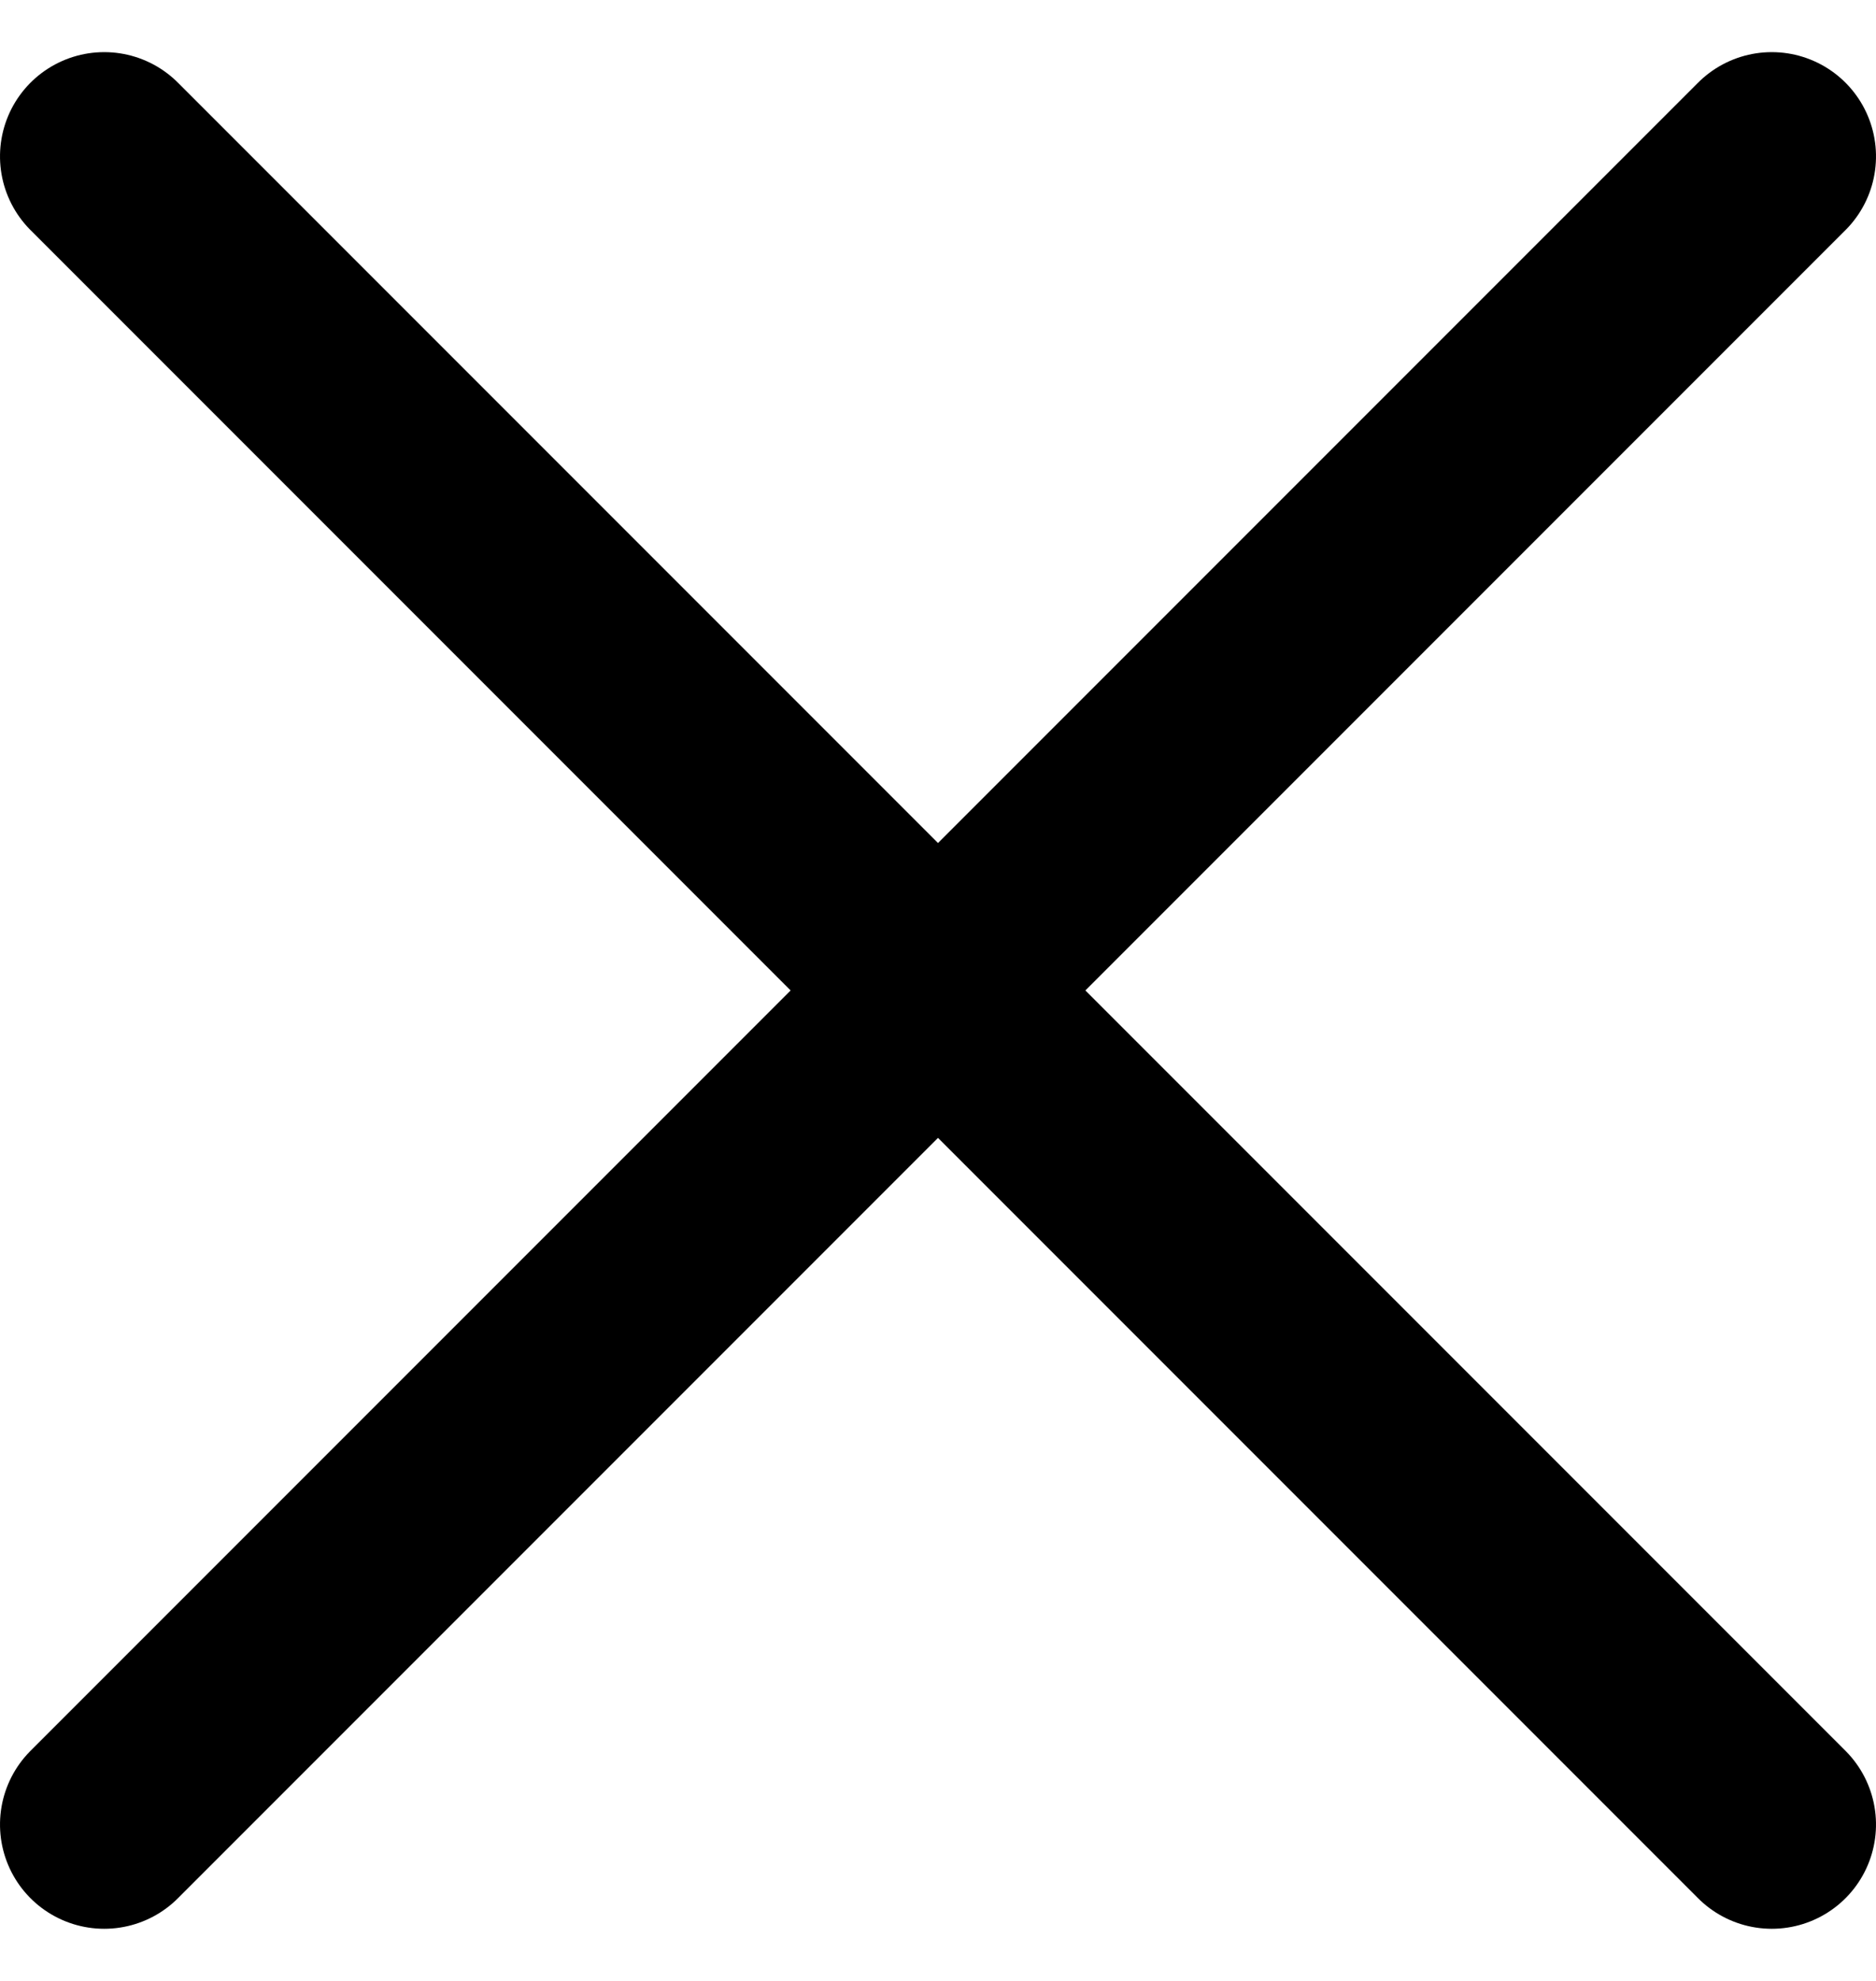
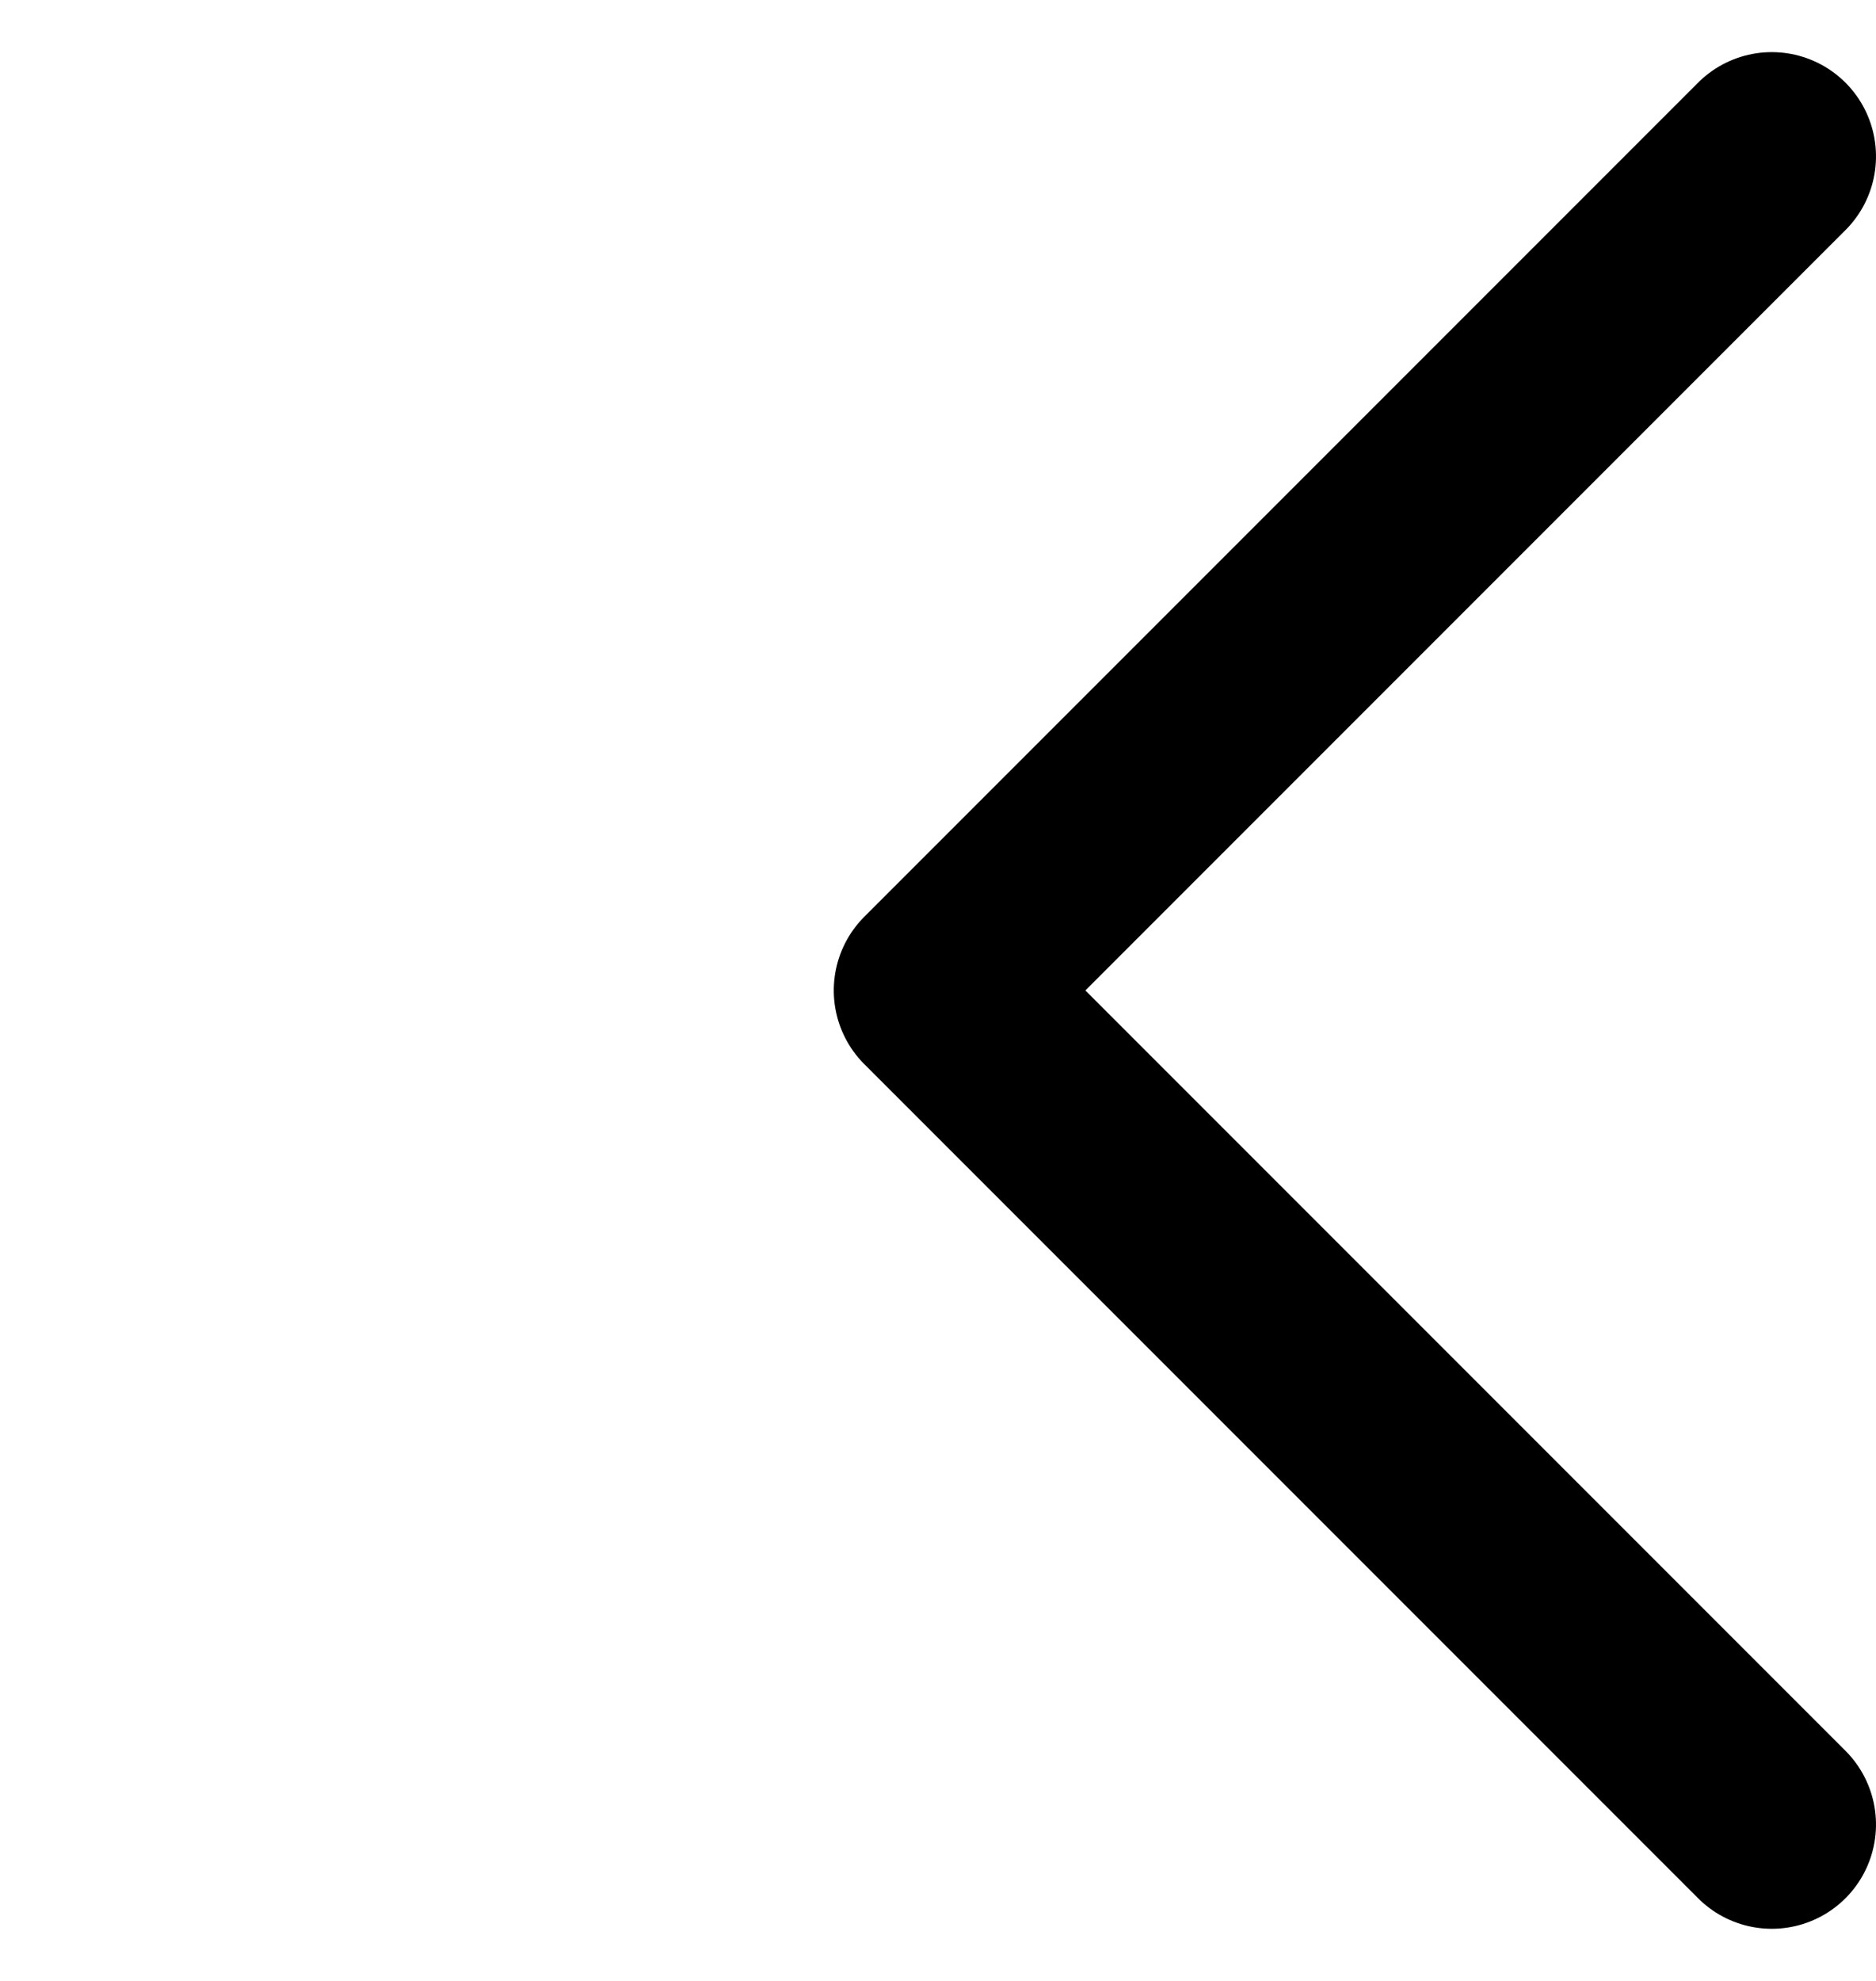
<svg xmlns="http://www.w3.org/2000/svg" width="18px" height="19px" viewBox="0 0 18 19" version="1.1">
  <title>Group 12</title>
  <g id="Page-1" stroke="none" stroke-width="1" fill="none" fill-rule="evenodd" stroke-linecap="round" stroke-linejoin="round">
    <g id="09_Leadership_Opt2_Expand" transform="translate(-1206, -719)" stroke="#000000" stroke-width="2">
      <g id="Group-10" transform="translate(115.5, 690)">
        <g id="Group-12" transform="translate(1091.5, 30.5)">
          <polyline id="Path" transform="translate(12, 8) scale(-1, 1) rotate(-90) translate(-12, -8) " points="20 4 12 12 4 4" />
-           <polyline id="Path" transform="translate(4, 8) rotate(-90) translate(-4, -8) " points="12 4 4 12 -4 4" />
        </g>
      </g>
    </g>
  </g>
</svg>